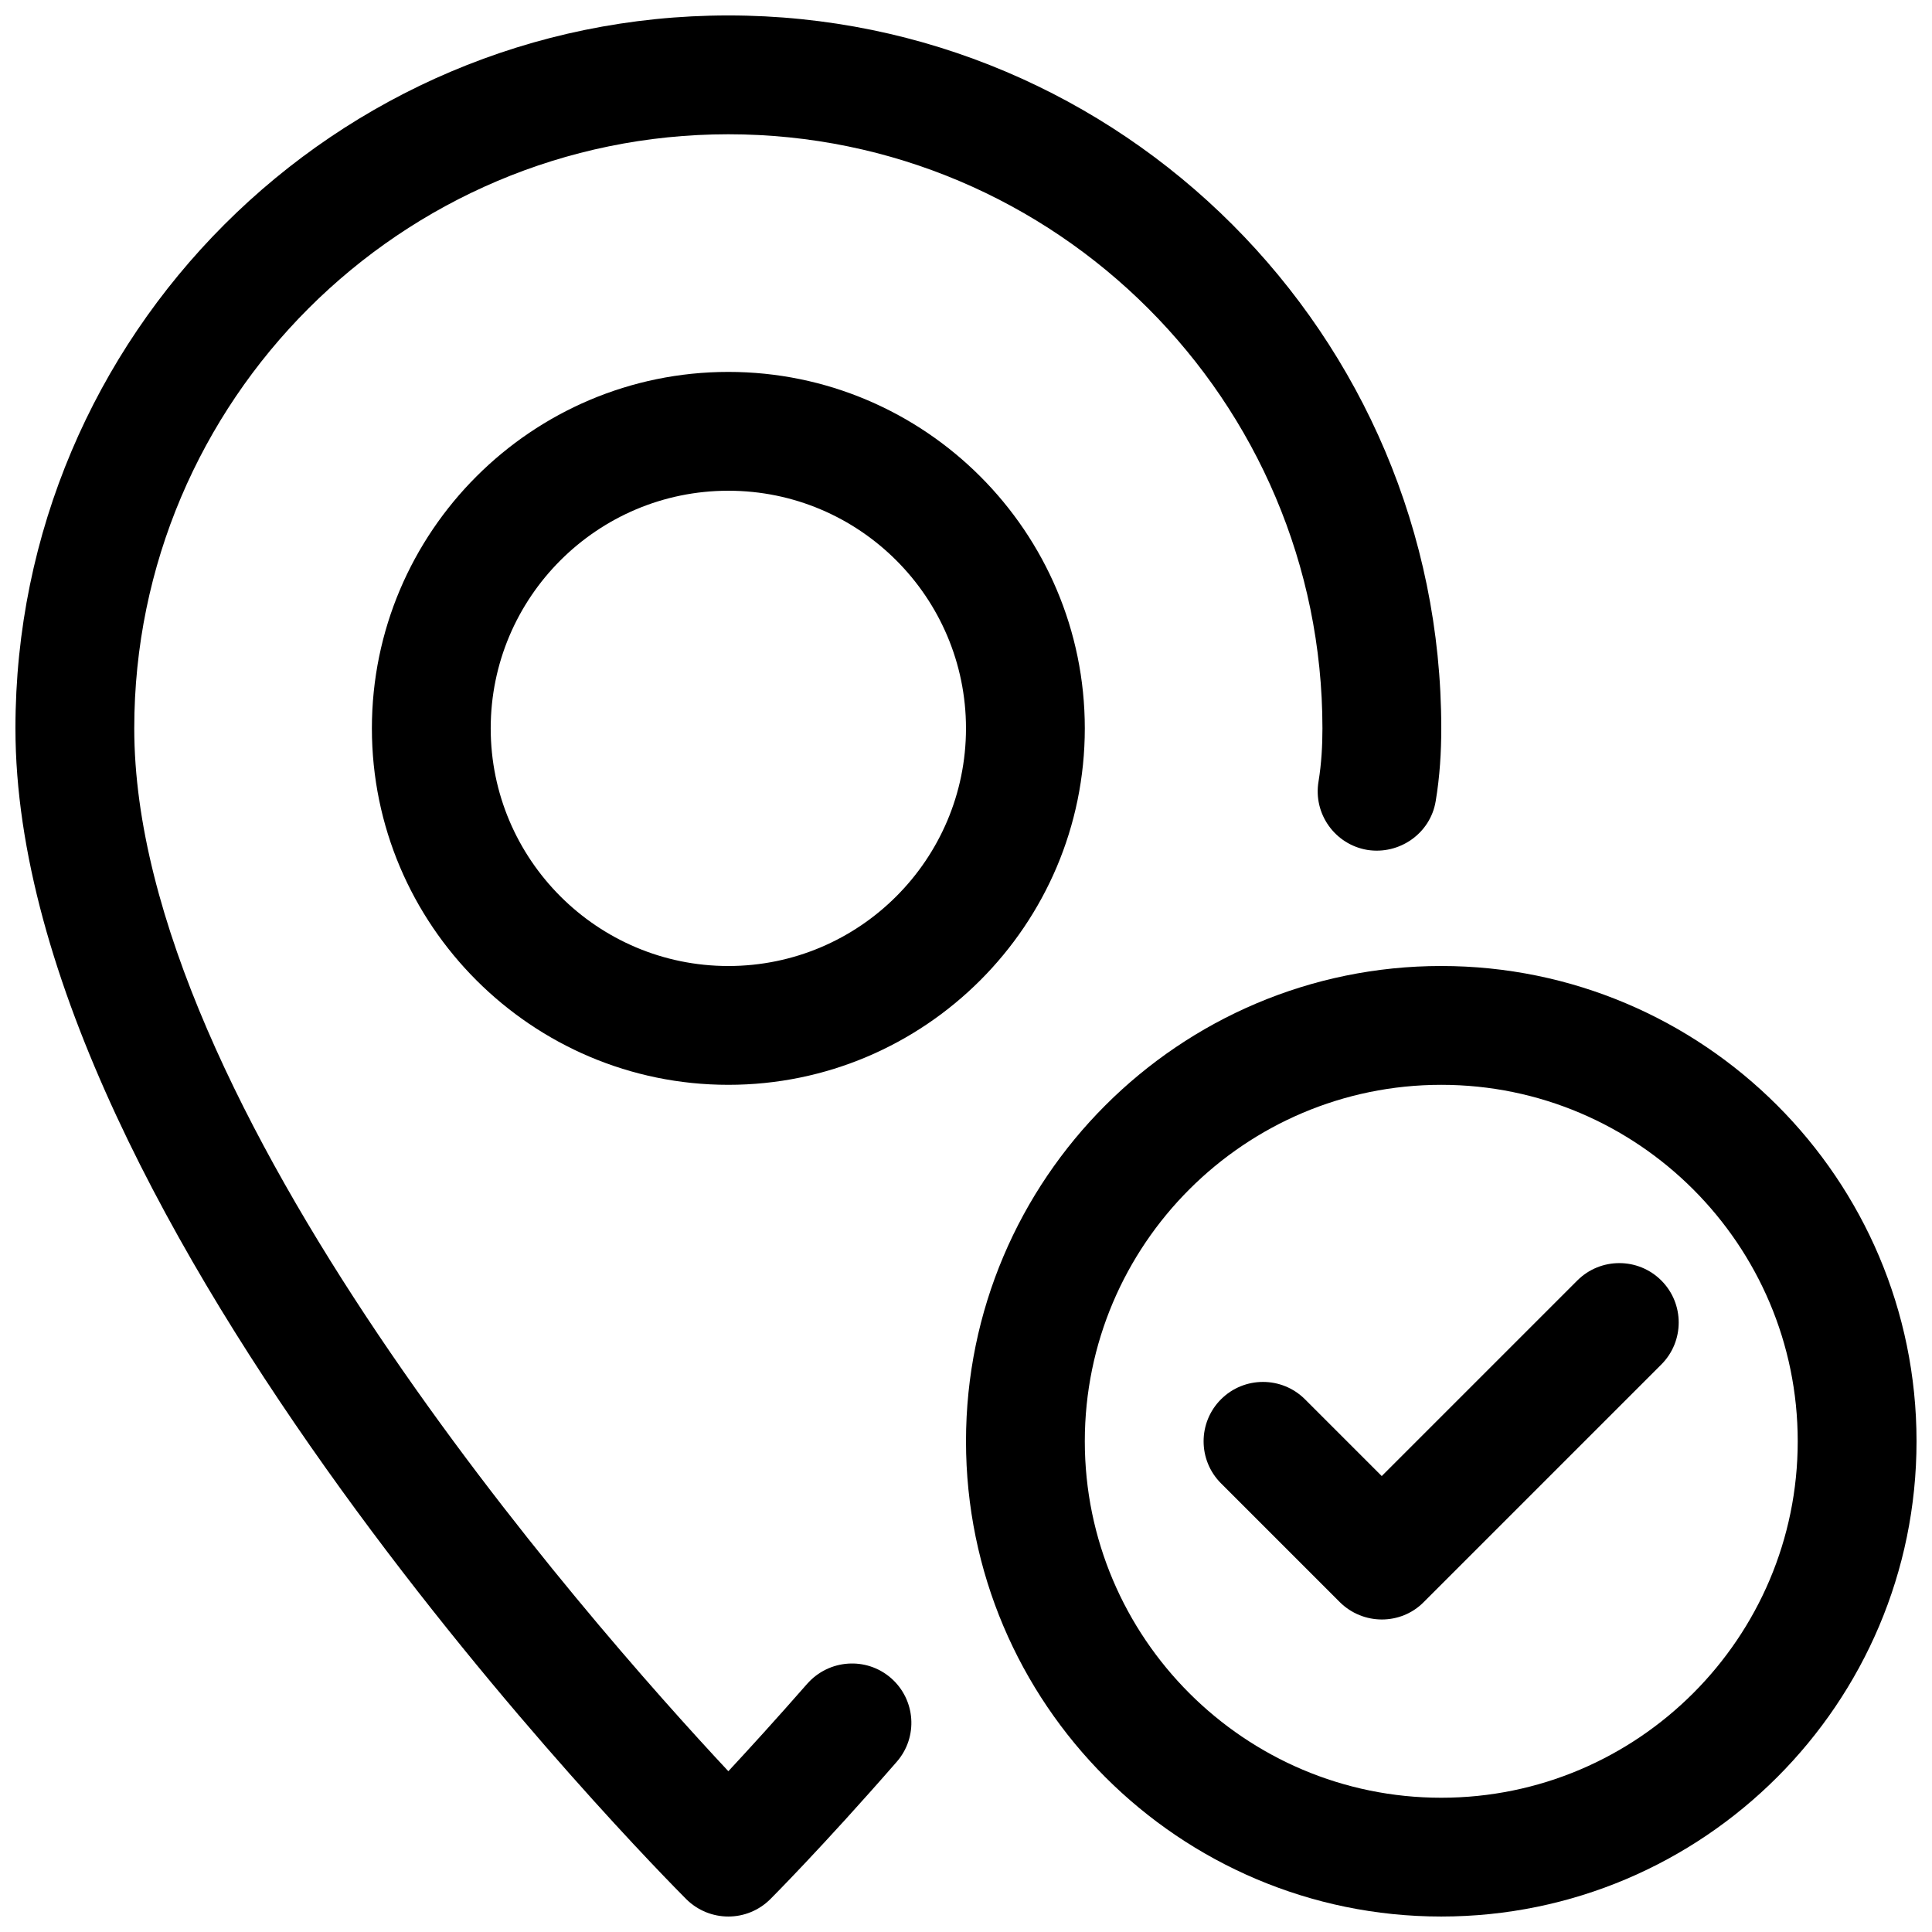
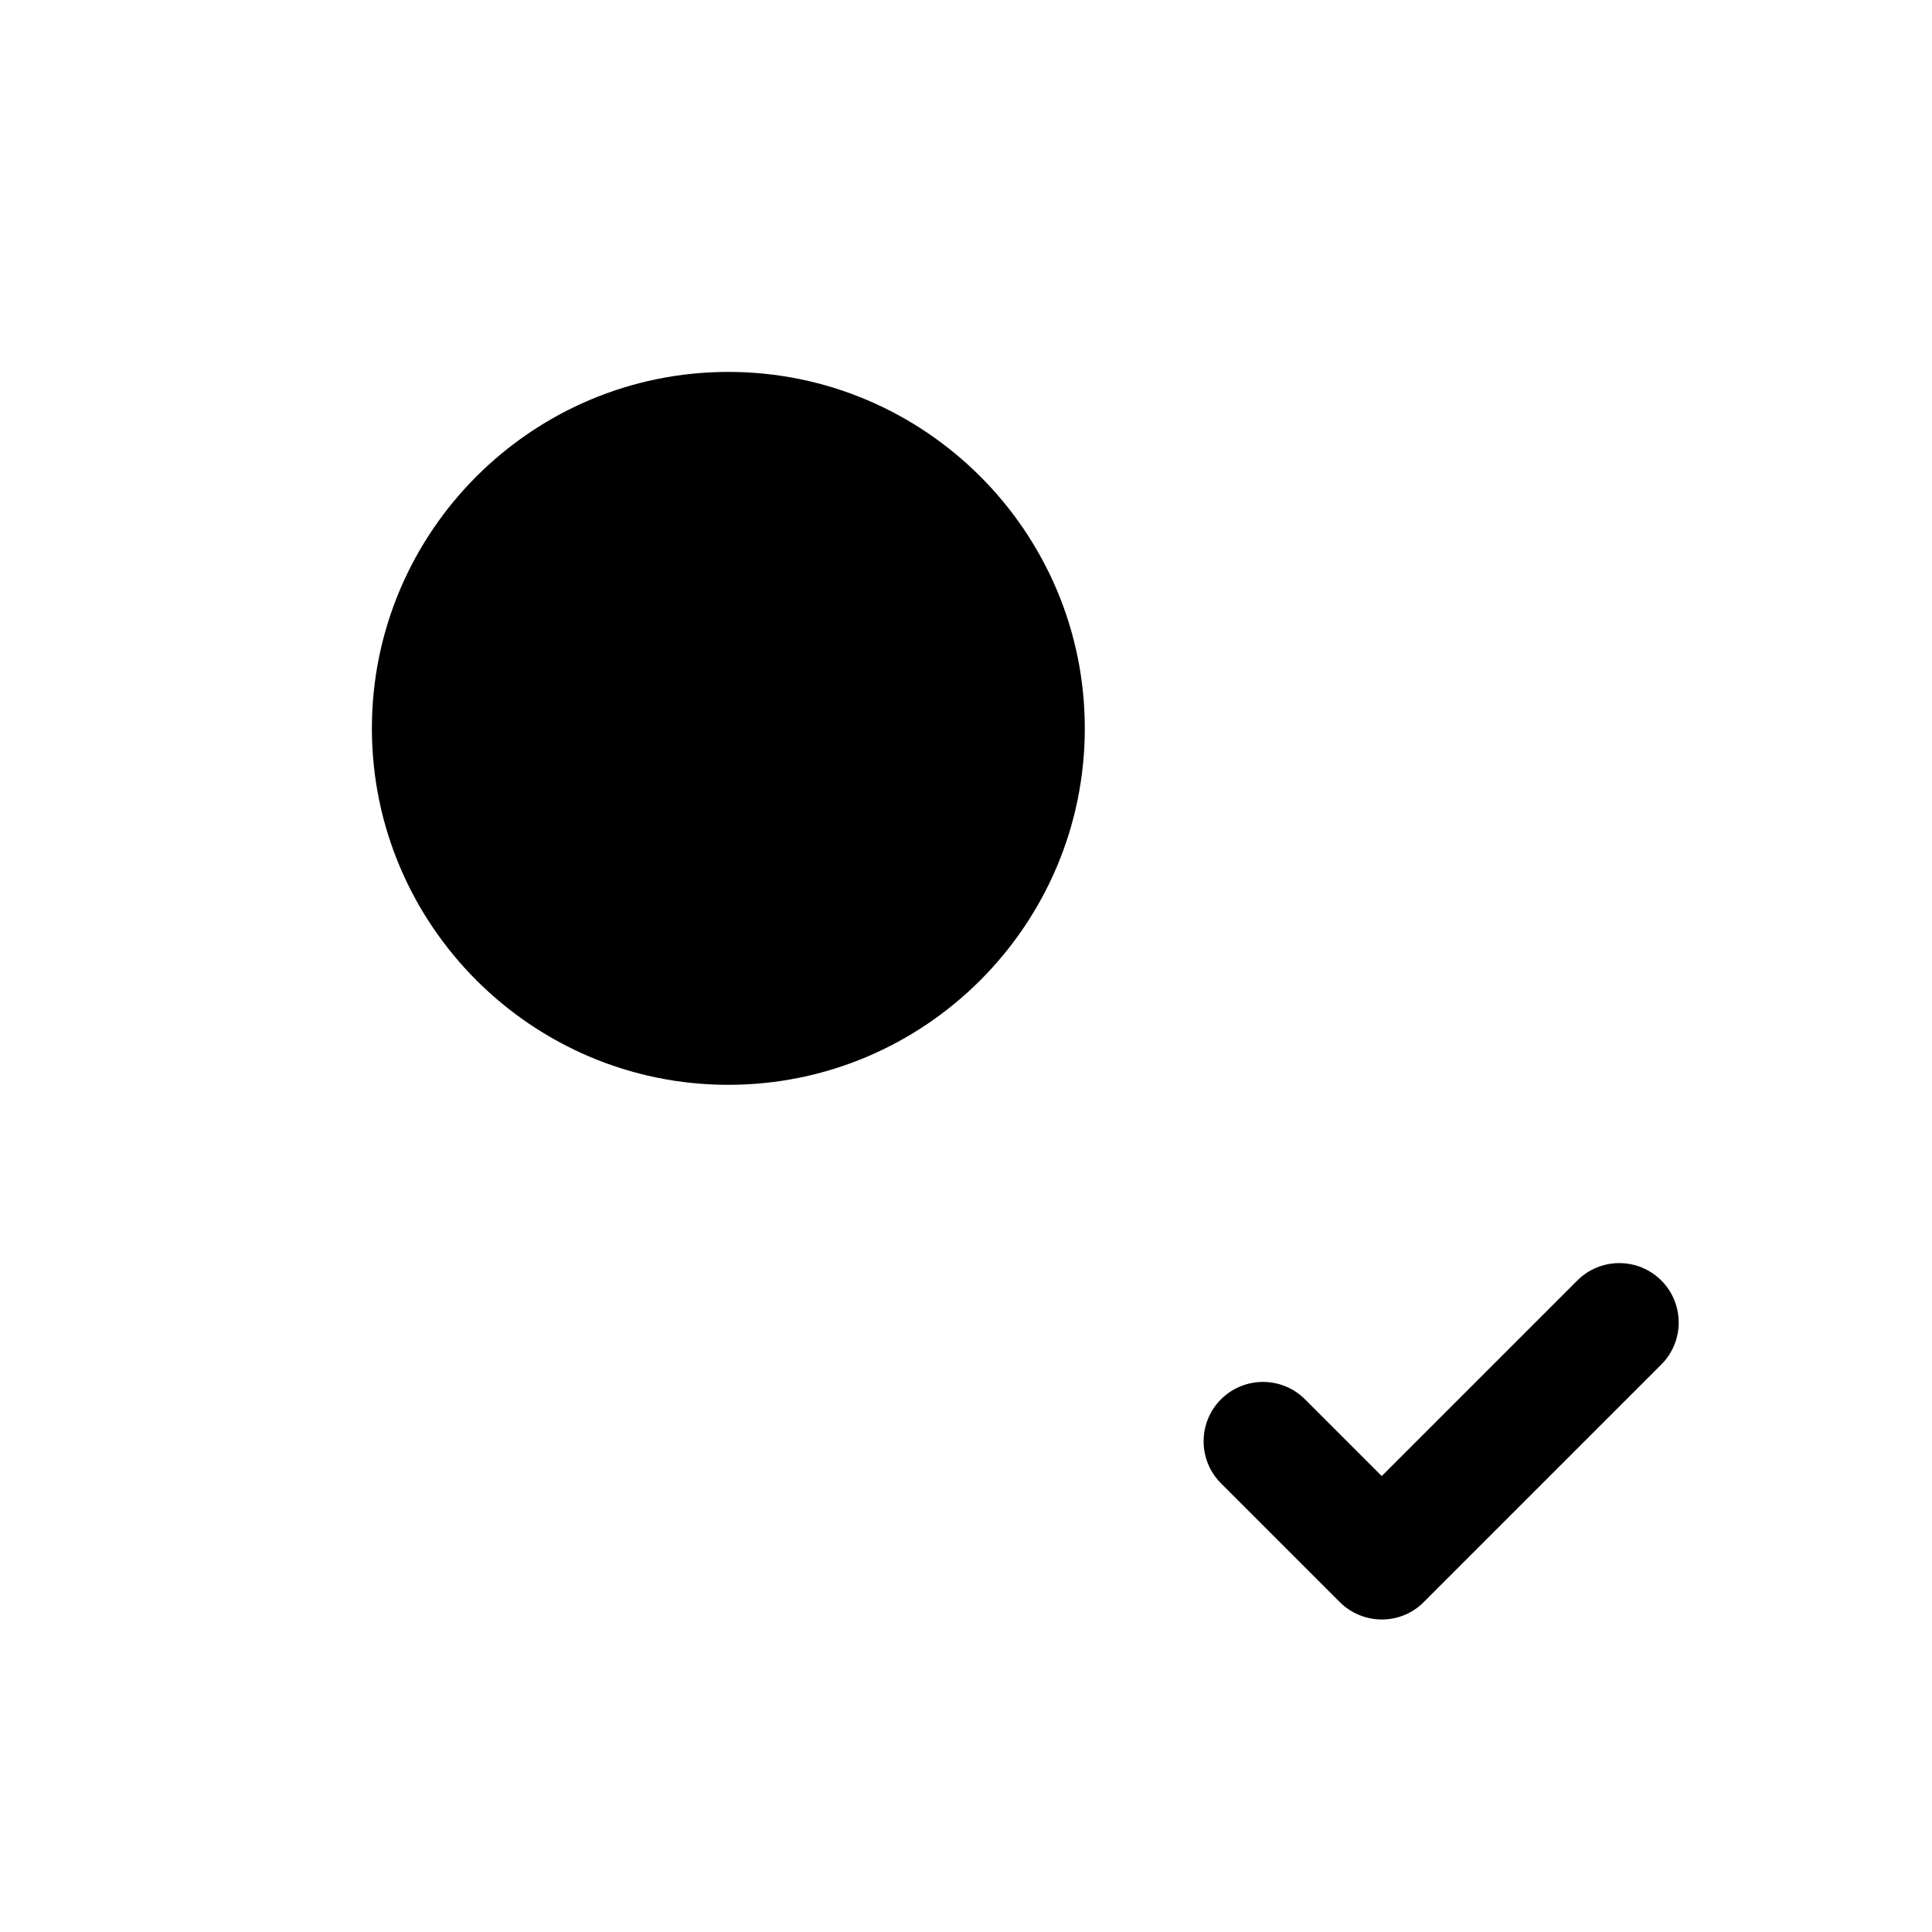
<svg xmlns="http://www.w3.org/2000/svg" width="800px" height="800px" version="1.1" viewBox="144 144 512 512">
  <defs>
    <clipPath id="b">
-       <path d="m148.09 148.09h377.91v503.81h-377.91z" />
-     </clipPath>
+       </clipPath>
    <clipPath id="a">
-       <path d="m399 399h252.9v252.9h-252.9z" />
-     </clipPath>
+       </clipPath>
  </defs>
  <g clip-path="url(#b)">
-     <path d="m337.02 651.9c-4.031 0-8.062-1.543-11.148-4.598-7.242-7.273-177.78-179.32-177.78-310.28 0-104.2 84.734-188.93 188.93-188.93 104.2 0 188.93 84.734 188.93 188.93 0 6.203-0.379 12.754-1.48 19.301-1.418 8.598-9.668 14.266-18.137 12.91-8.566-1.449-14.359-9.574-12.91-18.137 0.785-4.785 1.035-9.574 1.035-14.074 0-86.812-70.629-157.44-157.44-157.44-86.809 0-157.44 70.629-157.44 157.44 0 100.07 119.88 236.16 157.44 276.37 5.449-5.856 12.625-13.73 20.875-23.145 5.762-6.551 15.68-7.242 22.23-1.543 6.551 5.731 7.242 15.648 1.512 22.199-19.648 22.547-33.473 36.367-33.473 36.367-3.086 3.086-7.113 4.629-11.145 4.629z" />
-   </g>
-   <path d="m337.02 431.49c-52.082 0-94.465-42.383-94.465-94.465 0-52.082 42.383-94.465 94.465-94.465 52.082 0 94.465 42.383 94.465 94.465 0 52.082-42.383 94.465-94.465 94.465zm0-157.44c-34.734 0-62.977 28.242-62.977 62.977 0 34.73 28.246 62.977 62.977 62.977 34.73 0 62.977-28.246 62.977-62.977 0-34.734-28.246-62.977-62.977-62.977z" />
+     </g>
+   <path d="m337.02 431.49c-52.082 0-94.465-42.383-94.465-94.465 0-52.082 42.383-94.465 94.465-94.465 52.082 0 94.465 42.383 94.465 94.465 0 52.082-42.383 94.465-94.465 94.465zm0-157.44z" />
  <g clip-path="url(#a)">
-     <path d="m525.95 651.9c-69.461 0-125.95-56.488-125.95-125.95 0-69.461 56.488-125.95 125.95-125.95 69.461 0 125.95 56.488 125.95 125.95 0 69.465-56.488 125.95-125.95 125.95zm0-220.41c-52.082 0-94.465 42.383-94.465 94.465s42.383 94.465 94.465 94.465 94.465-42.383 94.465-94.465-42.383-94.465-94.465-94.465z" />
-   </g>
+     </g>
  <path d="m510.21 573.18c-4.031 0-8.062-1.543-11.148-4.598l-31.488-31.488c-6.141-6.141-6.141-16.121 0-22.262 6.141-6.141 16.121-6.141 22.262 0l20.34 20.34 51.828-51.828c6.141-6.141 16.121-6.141 22.262 0s6.141 16.121 0 22.262l-62.977 62.977c-3.016 3.055-7.047 4.598-11.078 4.598z" />
</svg>